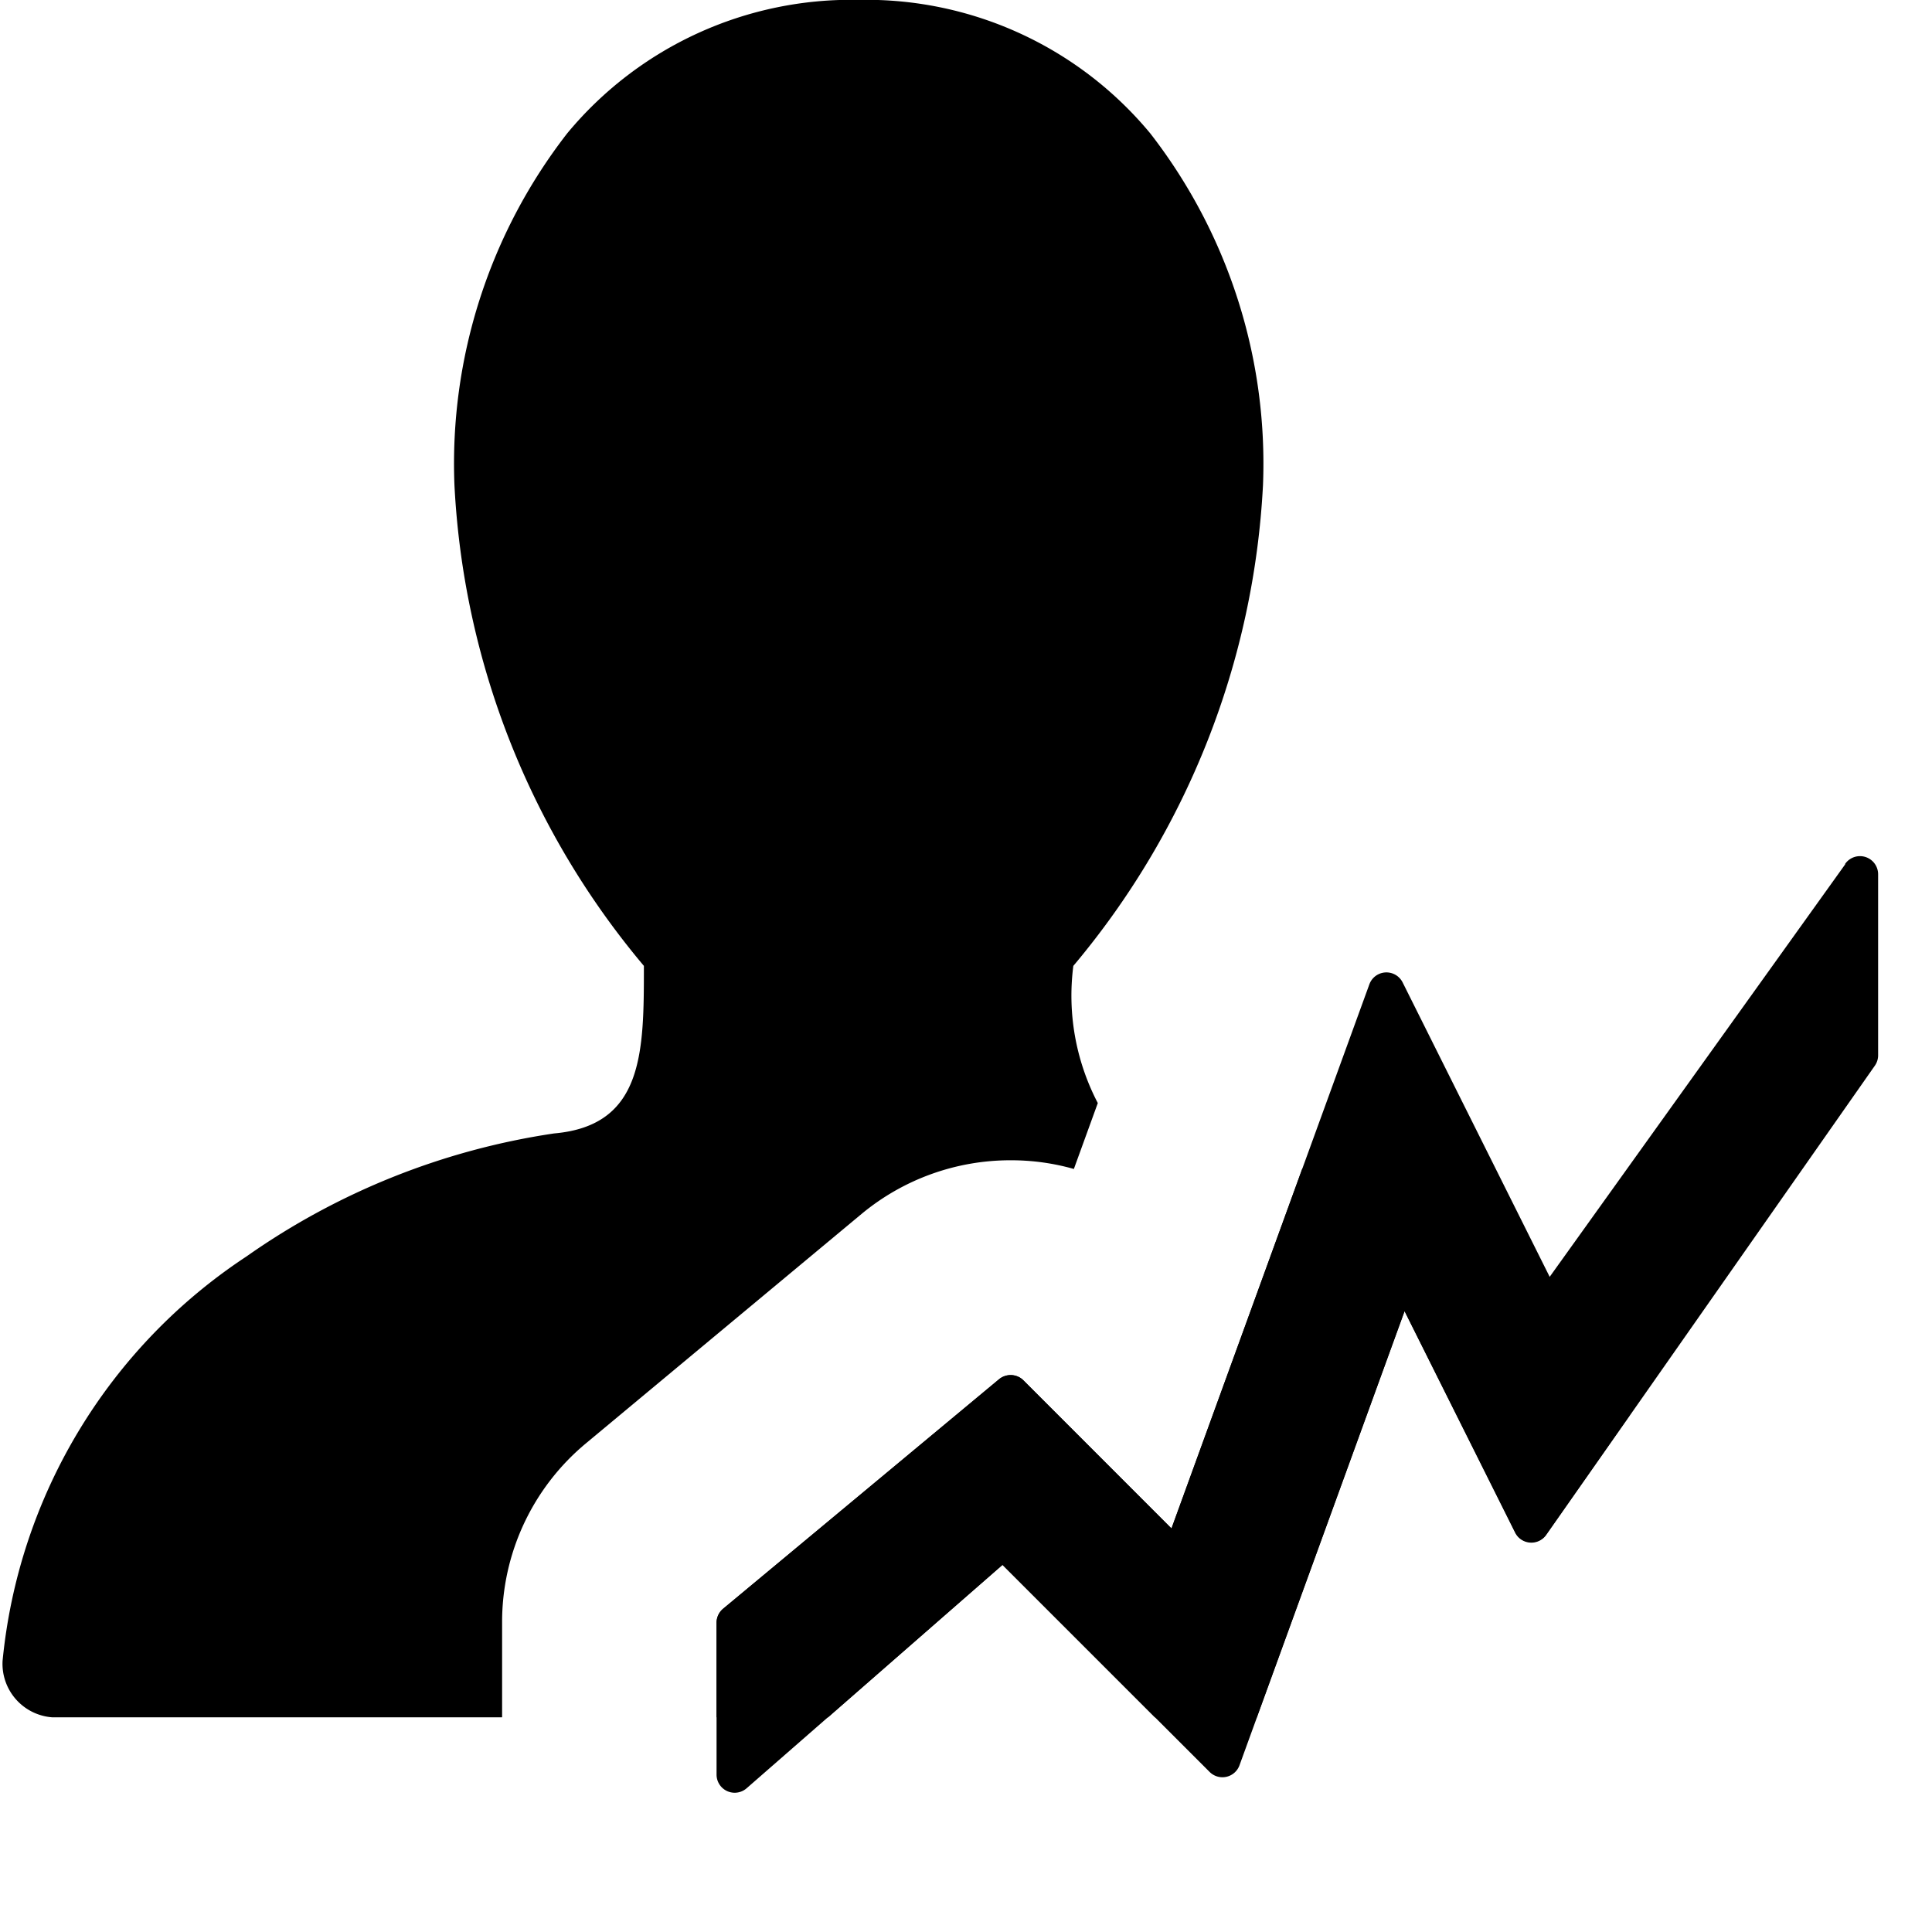
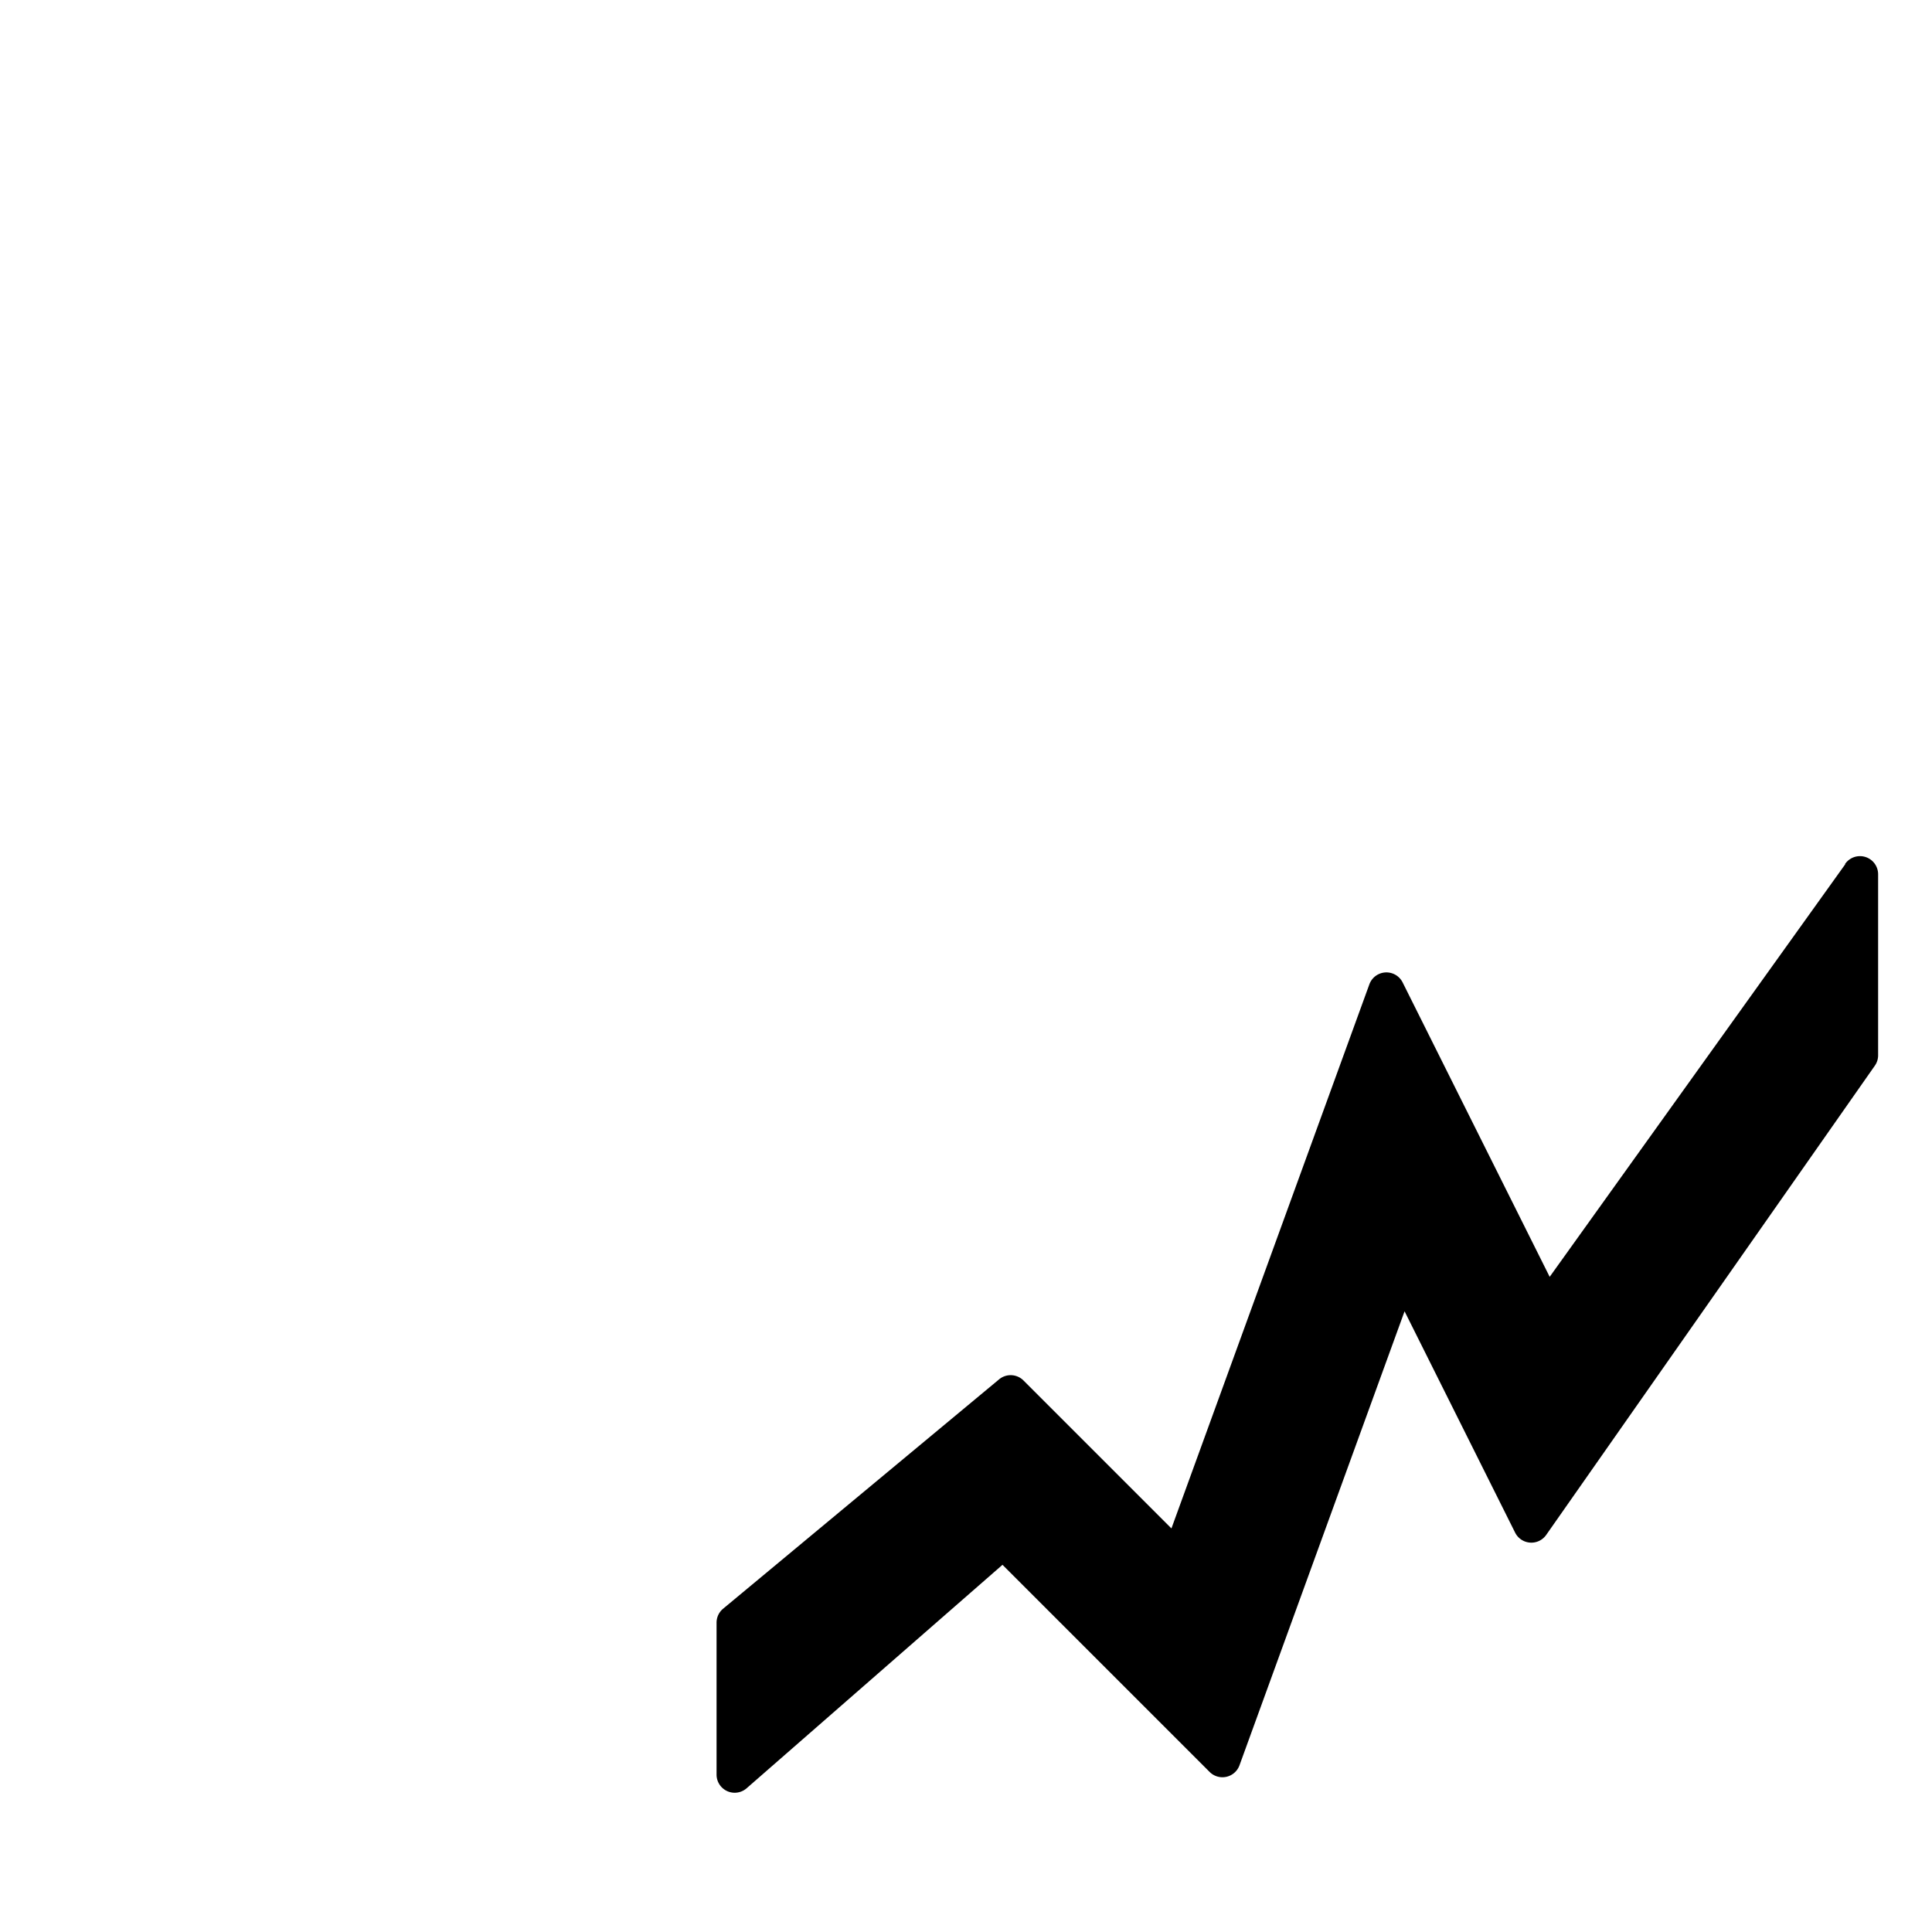
<svg xmlns="http://www.w3.org/2000/svg" data-name="Net growth" width="18" height="18" viewBox="0 0 18 18" class="spectrum-Icon_368b34 spectrum-Icon--sizeXS_368b34 parcel-icon" focusable="false" aria-hidden="true" role="img">
  <g id="Icon" transform="translate(6 6)">
    <rect id="Canvas" width="18" height="18" transform="translate(-6 -6)" fill="none" />
    <path id="Trendline" d="M11.515,3,8.762,6.843,7.392,4.1a.169.169,0,0,0-.31.018L5.238,9.187l-1.38-1.38A.169.169,0,0,0,3.63,7.8L1.061,9.935a.169.169,0,0,0-.061.13v1.416a.169.169,0,0,0,.28.127L3.664,9.526l1.93,1.93a.169.169,0,0,0,.278-.062L7.41,7.164,8.44,9.226a.169.169,0,0,0,.29.021l3.062-4.372a.169.169,0,0,0,.03-.1V3.095a.169.169,0,0,0-.307-.1Z" transform="translate(-0.324 -0.947)" />
-     <path id="Subtraction_1" data-name="Subtraction 1" d="M-355.312-6721h-.951l-1.42-1.42-1.625,1.42h-1.039v-.881a.173.173,0,0,1,.061-.13l2.57-2.139a.17.17,0,0,1,.108-.039.166.166,0,0,1,.12.049l1.38,1.381,1.218-3.353a6.366,6.366,0,0,1,3.049,2.3l-.776,1.108a.165.165,0,0,1-.136.071h-.015a.165.165,0,0,1-.139-.093l-1.03-2.061-1.375,3.782Zm-7.034,0h-4.188a.5.5,0,0,1-.465-.526,5.1,5.1,0,0,1,2.271-3.767,6.683,6.683,0,0,1,2.867-1.147c.837-.073.837-.762.837-1.561a7.552,7.552,0,0,1-1.765-4.479,5.017,5.017,0,0,1,1.05-3.277,3.434,3.434,0,0,1,2.716-1.244,3.436,3.436,0,0,1,2.717,1.244,5.016,5.016,0,0,1,1.05,3.277,7.562,7.562,0,0,1-1.767,4.479,2.16,2.16,0,0,0,.228,1.278l-.223.614a2.141,2.141,0,0,0-.59-.081,2.171,2.171,0,0,0-1.388.5l-2.57,2.139a2.163,2.163,0,0,0-.779,1.667v.88Z" transform="translate(361.023 6731)" />
  </g>
</svg>